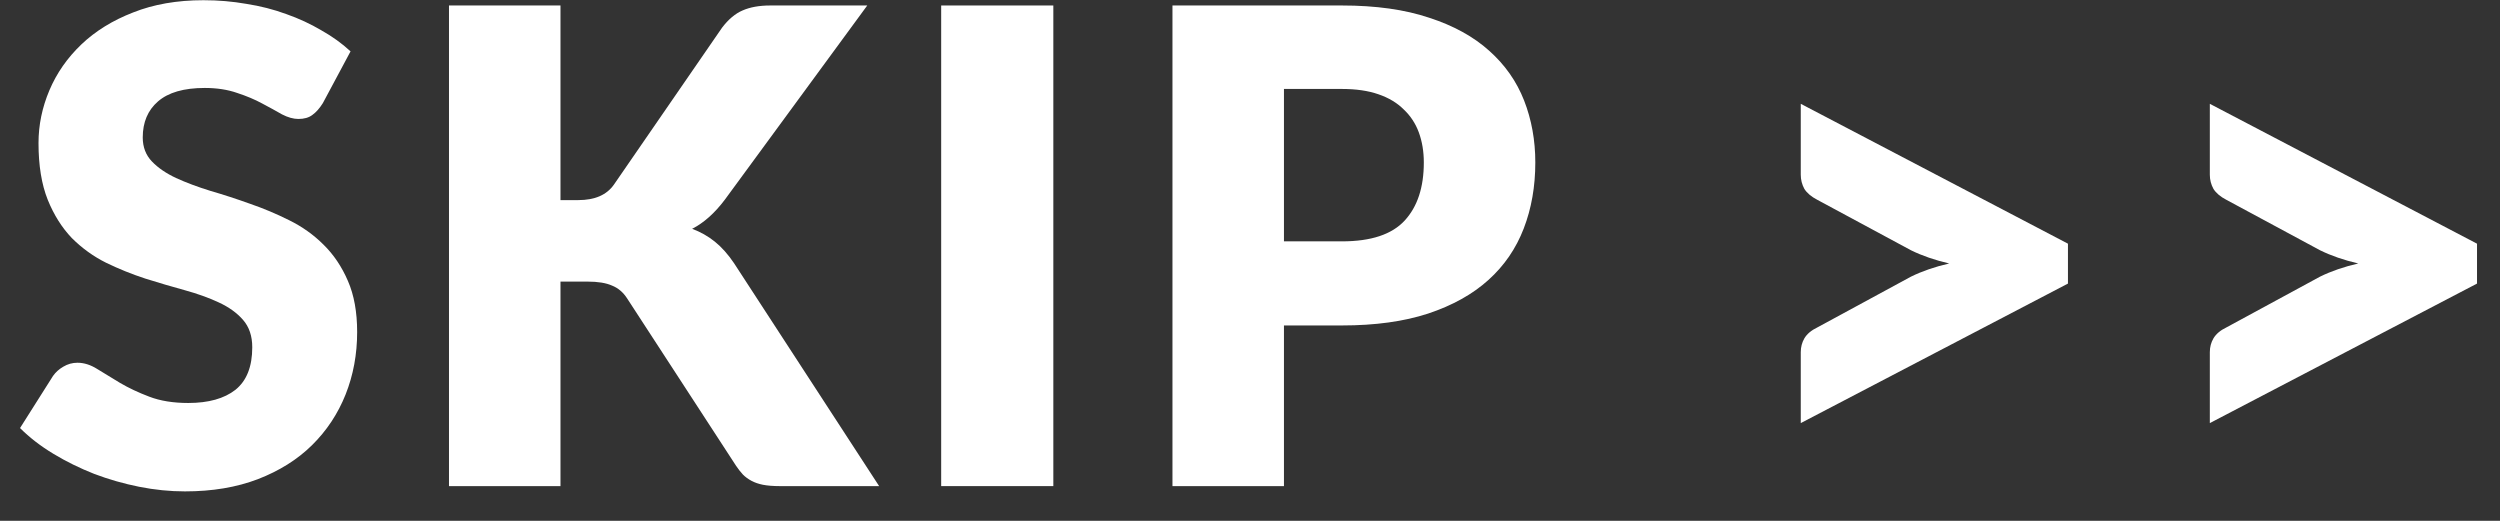
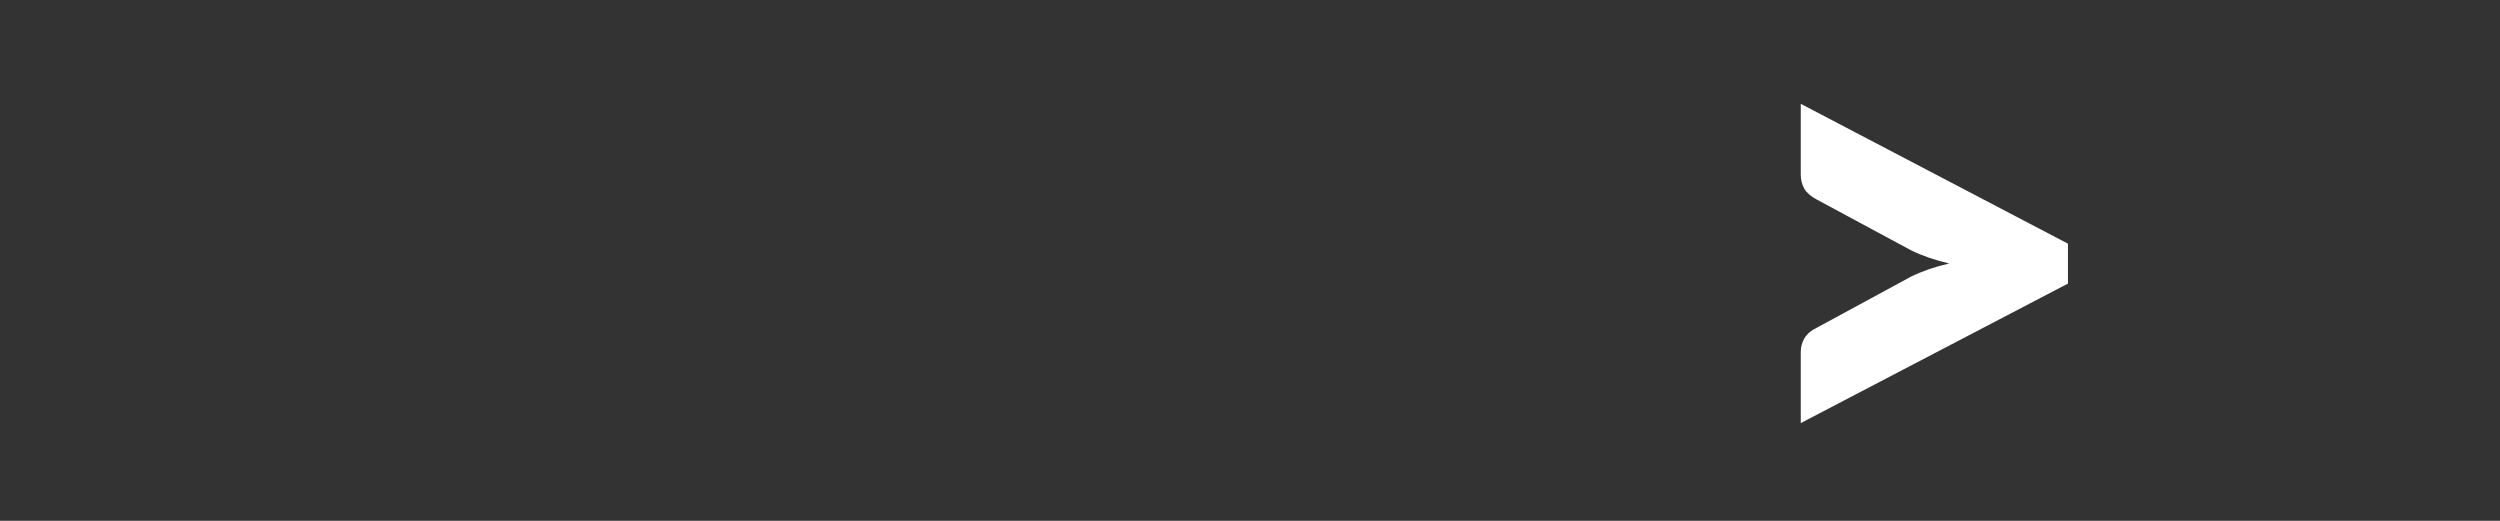
<svg xmlns="http://www.w3.org/2000/svg" width="72" height="15" viewBox="0 0 72 15" fill="none">
  <rect x="0" y="0" width="72" height="15" fill="#333333" stroke="none" />
-   <path d="M71.338 7.018V8.167L63.643 12.185V10.143C63.643 9.997 63.678 9.864 63.748 9.744C63.824 9.617 63.947 9.513 64.118 9.431L66.816 7.968C67.139 7.809 67.506 7.683 67.918 7.588C67.506 7.492 67.139 7.366 66.816 7.207L64.118 5.754C63.947 5.665 63.824 5.561 63.748 5.441C63.678 5.314 63.643 5.178 63.643 5.032V2.99L71.338 7.018Z" fill="white" />
  <path d="M59.557 7.018V8.167L51.862 12.185V10.143C51.862 9.997 51.897 9.864 51.966 9.744C52.042 9.617 52.166 9.513 52.337 9.431L55.035 7.968C55.358 7.809 55.725 7.683 56.137 7.588C55.725 7.492 55.358 7.366 55.035 7.207L52.337 5.754C52.166 5.665 52.042 5.561 51.966 5.441C51.897 5.314 51.862 5.178 51.862 5.032V2.99L59.557 7.018Z" fill="white" />
-   <path d="M38.65 6.951C39.486 6.951 40.087 6.751 40.455 6.352C40.822 5.953 41.006 5.396 41.006 4.68C41.006 4.364 40.958 4.076 40.863 3.816C40.768 3.556 40.622 3.335 40.426 3.151C40.236 2.961 39.992 2.815 39.695 2.714C39.403 2.613 39.055 2.562 38.65 2.562H36.978V6.951H38.65ZM38.65 0.158C39.625 0.158 40.461 0.276 41.158 0.51C41.861 0.738 42.437 1.055 42.887 1.46C43.343 1.865 43.678 2.343 43.894 2.894C44.109 3.445 44.217 4.041 44.217 4.68C44.217 5.371 44.106 6.004 43.884 6.58C43.662 7.157 43.324 7.651 42.868 8.062C42.412 8.474 41.832 8.797 41.129 9.031C40.432 9.259 39.606 9.373 38.65 9.373H36.978V14H33.767V0.158H38.65Z" fill="white" />
-   <path d="M30.336 14H27.106V0.158H30.336V14Z" fill="white" />
-   <path d="M16.142 5.763H16.655C17.13 5.763 17.472 5.615 17.681 5.317L20.797 0.795C20.981 0.554 21.177 0.39 21.386 0.301C21.602 0.206 21.867 0.158 22.184 0.158H24.977L20.873 5.754C20.582 6.14 20.268 6.419 19.933 6.59C20.173 6.679 20.392 6.802 20.588 6.96C20.785 7.119 20.968 7.325 21.139 7.578L25.319 14H22.45C22.267 14 22.108 13.987 21.975 13.962C21.849 13.937 21.738 13.899 21.643 13.848C21.548 13.797 21.465 13.737 21.396 13.667C21.326 13.591 21.259 13.506 21.196 13.411L18.061 8.594C17.947 8.417 17.802 8.294 17.624 8.224C17.453 8.148 17.219 8.11 16.921 8.11H16.142V14H12.931V0.158H16.142V5.763Z" fill="white" />
-   <path d="M9.298 2.97C9.203 3.122 9.102 3.236 8.994 3.312C8.893 3.388 8.76 3.426 8.595 3.426C8.449 3.426 8.291 3.382 8.12 3.293C7.955 3.198 7.765 3.094 7.55 2.98C7.341 2.866 7.1 2.765 6.828 2.676C6.556 2.581 6.245 2.533 5.897 2.533C5.295 2.533 4.846 2.663 4.548 2.923C4.257 3.176 4.111 3.521 4.111 3.958C4.111 4.237 4.2 4.468 4.377 4.652C4.554 4.836 4.786 4.994 5.071 5.127C5.362 5.26 5.691 5.383 6.059 5.497C6.432 5.605 6.812 5.729 7.199 5.868C7.585 6.001 7.962 6.159 8.329 6.343C8.703 6.527 9.032 6.761 9.317 7.046C9.608 7.331 9.843 7.679 10.02 8.091C10.197 8.496 10.286 8.987 10.286 9.563C10.286 10.203 10.175 10.802 9.954 11.359C9.732 11.916 9.409 12.404 8.985 12.822C8.567 13.234 8.047 13.56 7.427 13.8C6.812 14.035 6.112 14.152 5.327 14.152C4.896 14.152 4.456 14.108 4.007 14.019C3.563 13.93 3.133 13.807 2.715 13.649C2.297 13.484 1.904 13.291 1.537 13.069C1.169 12.847 0.849 12.6 0.577 12.328L1.527 10.827C1.603 10.719 1.701 10.631 1.822 10.561C1.948 10.485 2.084 10.447 2.23 10.447C2.42 10.447 2.61 10.507 2.8 10.627C2.996 10.748 3.215 10.881 3.456 11.027C3.703 11.172 3.984 11.305 4.301 11.425C4.618 11.546 4.991 11.606 5.422 11.606C6.005 11.606 6.458 11.479 6.781 11.226C7.104 10.966 7.265 10.558 7.265 10.001C7.265 9.677 7.176 9.415 6.999 9.212C6.822 9.009 6.587 8.841 6.296 8.708C6.011 8.575 5.685 8.458 5.318 8.357C4.95 8.256 4.573 8.145 4.187 8.024C3.801 7.898 3.424 7.746 3.057 7.568C2.689 7.385 2.36 7.147 2.069 6.856C1.784 6.558 1.552 6.191 1.375 5.754C1.198 5.311 1.109 4.766 1.109 4.12C1.109 3.601 1.214 3.094 1.423 2.6C1.632 2.106 1.939 1.666 2.344 1.279C2.749 0.893 3.247 0.586 3.836 0.358C4.425 0.124 5.099 0.006 5.859 0.006C6.283 0.006 6.695 0.041 7.094 0.111C7.499 0.174 7.883 0.272 8.244 0.405C8.605 0.532 8.94 0.687 9.251 0.871C9.567 1.048 9.849 1.251 10.096 1.479L9.298 2.97Z" fill="white" />
</svg>